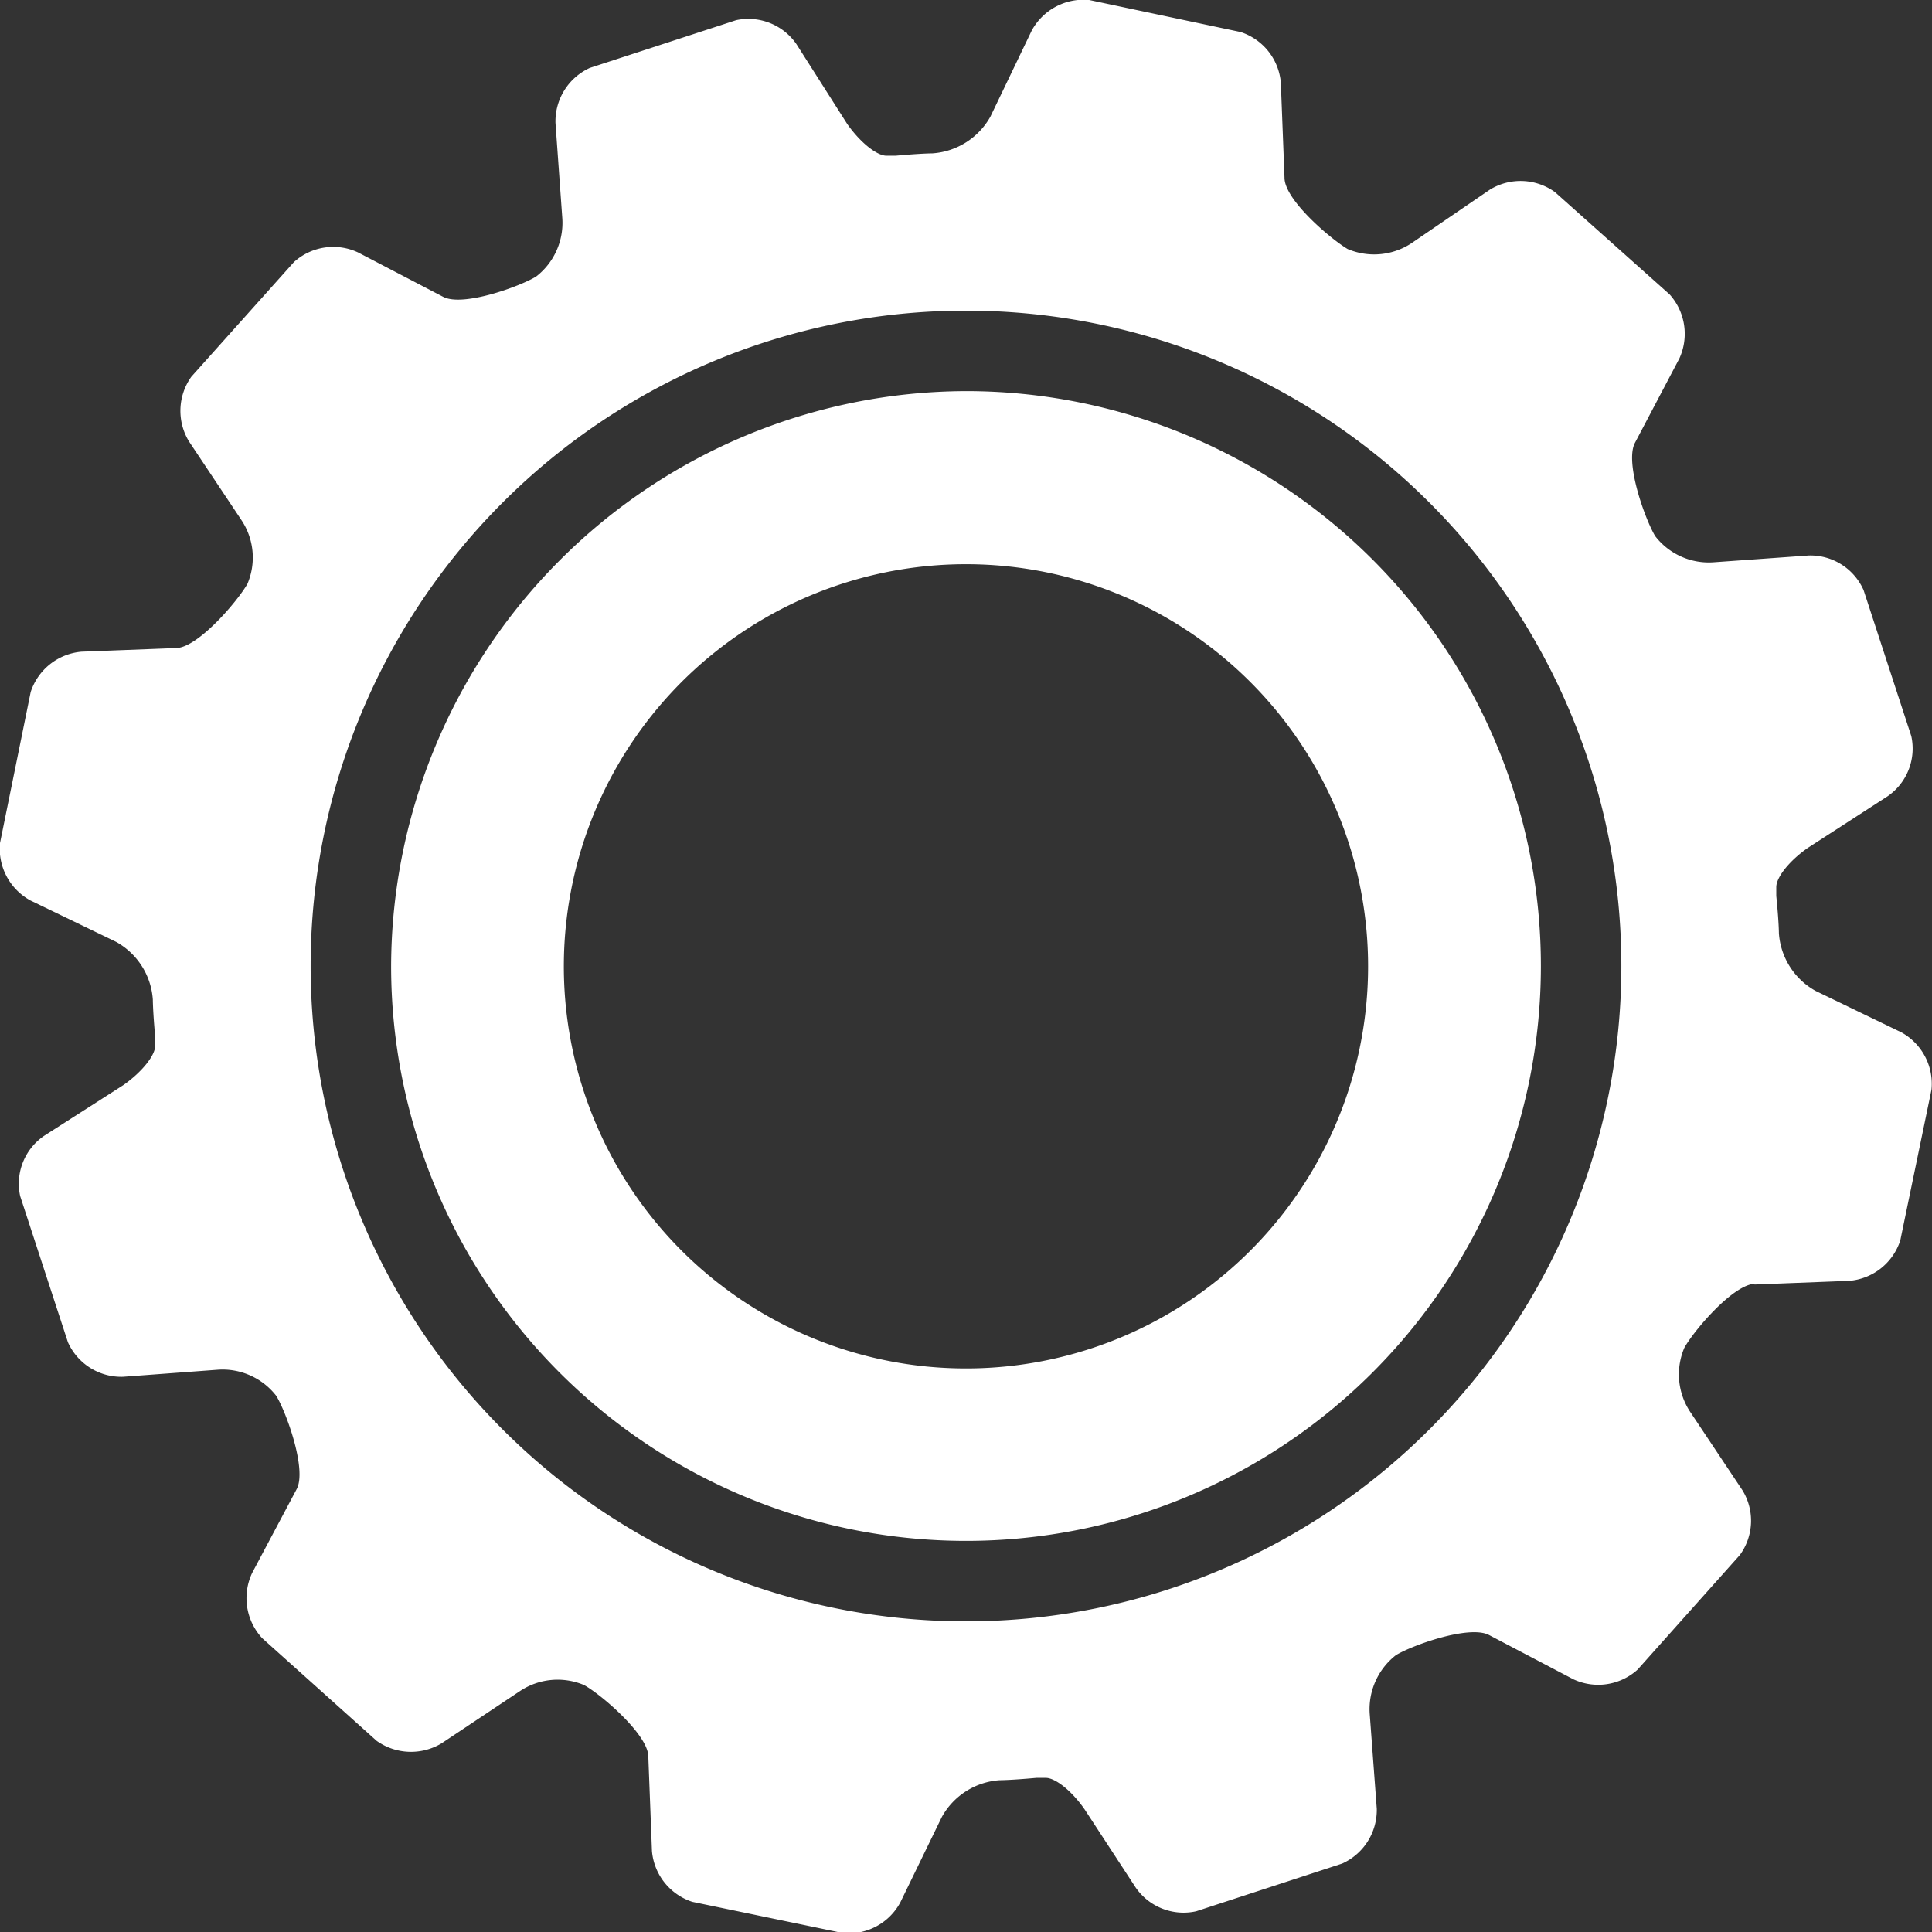
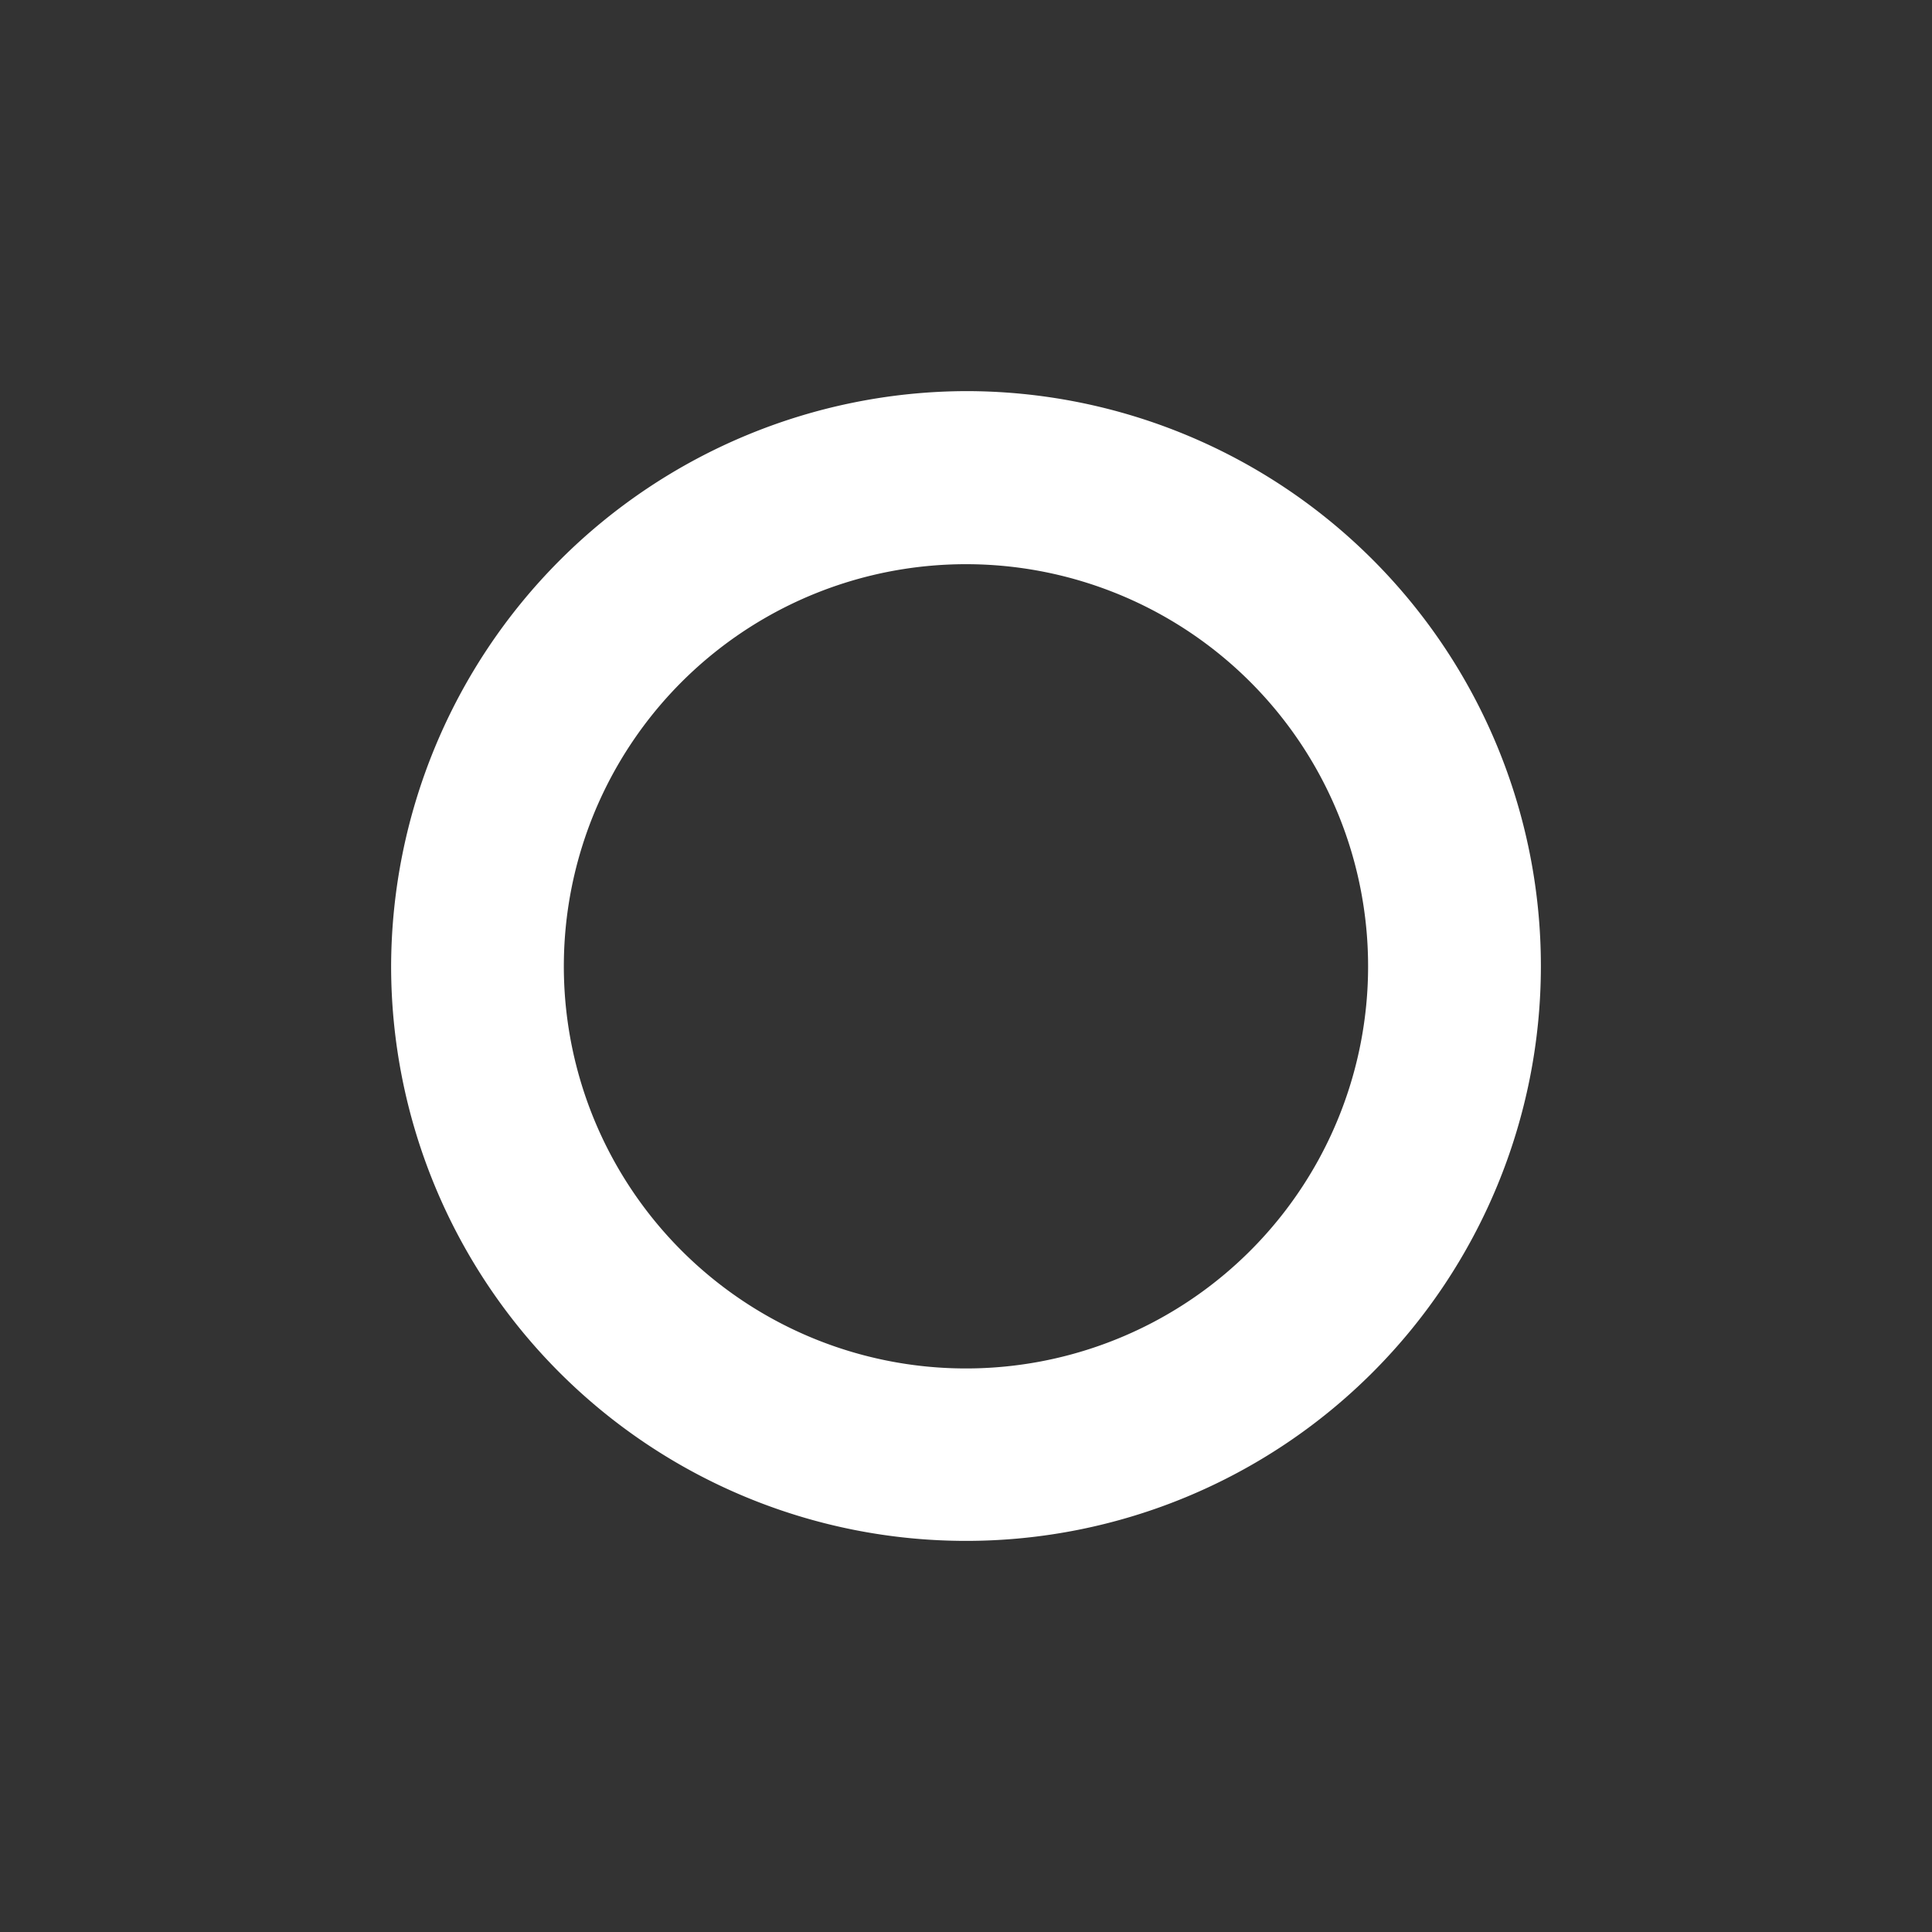
<svg xmlns="http://www.w3.org/2000/svg" viewBox="0 0 73.7 73.71">
  <rect x="0" y="0" width="73.7" height="73.71" fill="#333333" stroke="none" />
  <defs>
    <style>.cls-1{fill:#fff;}</style>
  </defs>
  <g id="Layer_2" data-name="Layer 2">
    <g id="Layer_1-2" data-name="Layer 1">
      <path class="cls-1" d="M14.92,36.86A21.93,21.93,0,1,0,36.85,14.92,22,22,0,0,0,14.92,36.86m37.21-1.34A15.34,15.34,0,1,1,35.52,21.58,15.34,15.34,0,0,1,52.13,35.52Z" />
-       <path class="cls-1" d="M66.93,49l3.62-.14a2.24,2.24,0,0,0,1.94-1.54l1.19-5.75a2.24,2.24,0,0,0-1.15-2.19l-3.27-1.58a2.73,2.73,0,0,1-1.4-2.2s0-.43-.1-1.42l0-.34c0-.37.49-1,1.21-1.5L72,30.38a2.21,2.21,0,0,0,.91-2.3l-1.82-5.57A2.22,2.22,0,0,0,69,21.19l-3.64.26a2.58,2.58,0,0,1-2.22-1c-.38-.63-1.17-2.81-.77-3.56l1.69-3.21a2.25,2.25,0,0,0-.37-2.45l-4.37-3.9a2.24,2.24,0,0,0-2.48-.1l-3,2.05a2.59,2.59,0,0,1-2.43.22C50.78,9.13,49,7.63,49,6.78l-.14-3.63a2.23,2.23,0,0,0-1.54-1.93L41.55,0a2.25,2.25,0,0,0-2.19,1.16L37.78,4.45a2.75,2.75,0,0,1-2.21,1.4s-.42,0-1.41.09l-.34,0c-.37,0-1-.5-1.5-1.21L30.38,1.68a2.23,2.23,0,0,0-2.3-.91L22.5,2.59a2.24,2.24,0,0,0-1.31,2.1l.26,3.63a2.59,2.59,0,0,1-1,2.23c-.62.38-2.8,1.17-3.55.77L13.66,9.63a2.23,2.23,0,0,0-2.45.37L7.3,14.37a2.24,2.24,0,0,0-.09,2.47l2,3a2.57,2.57,0,0,1,.23,2.43c-.36.64-1.86,2.41-2.7,2.45l-3.63.14a2.24,2.24,0,0,0-1.94,1.54L0,32.16a2.25,2.25,0,0,0,1.16,2.19l3.27,1.58a2.73,2.73,0,0,1,1.4,2.2s0,.43.09,1.42l0,.34c0,.37-.5,1-1.21,1.5L1.68,43.33a2.21,2.21,0,0,0-.91,2.3L2.59,51.2a2.23,2.23,0,0,0,2.1,1.32l3.63-.27a2.59,2.59,0,0,1,2.22,1c.38.62,1.17,2.8.78,3.55L9.62,60A2.25,2.25,0,0,0,10,62.49l4.37,3.92a2.26,2.26,0,0,0,2.48.09l3-2a2.59,2.59,0,0,1,2.43-.22c.64.35,2.41,1.86,2.45,2.7l.14,3.63a2.24,2.24,0,0,0,1.54,1.94l5.74,1.19a2.24,2.24,0,0,0,2.19-1.16l1.59-3.27a2.73,2.73,0,0,1,2.2-1.4s.42,0,1.41-.09l.35,0c.37,0,1,.5,1.49,1.21L43.32,72a2.22,2.22,0,0,0,2.31.91l5.57-1.82A2.24,2.24,0,0,0,52.52,69l-.27-3.63a2.61,2.61,0,0,1,1-2.23c.62-.38,2.8-1.16,3.55-.77l3.22,1.69a2.24,2.24,0,0,0,2.45-.37l3.9-4.37a2.22,2.22,0,0,0,.1-2.47l-2-3a2.59,2.59,0,0,1-.22-2.43c.35-.64,1.85-2.42,2.7-2.45M36.85,61.85a25,25,0,1,1,25-25A25,25,0,0,1,36.85,61.85Z" />
    </g>
  </g>
</svg>